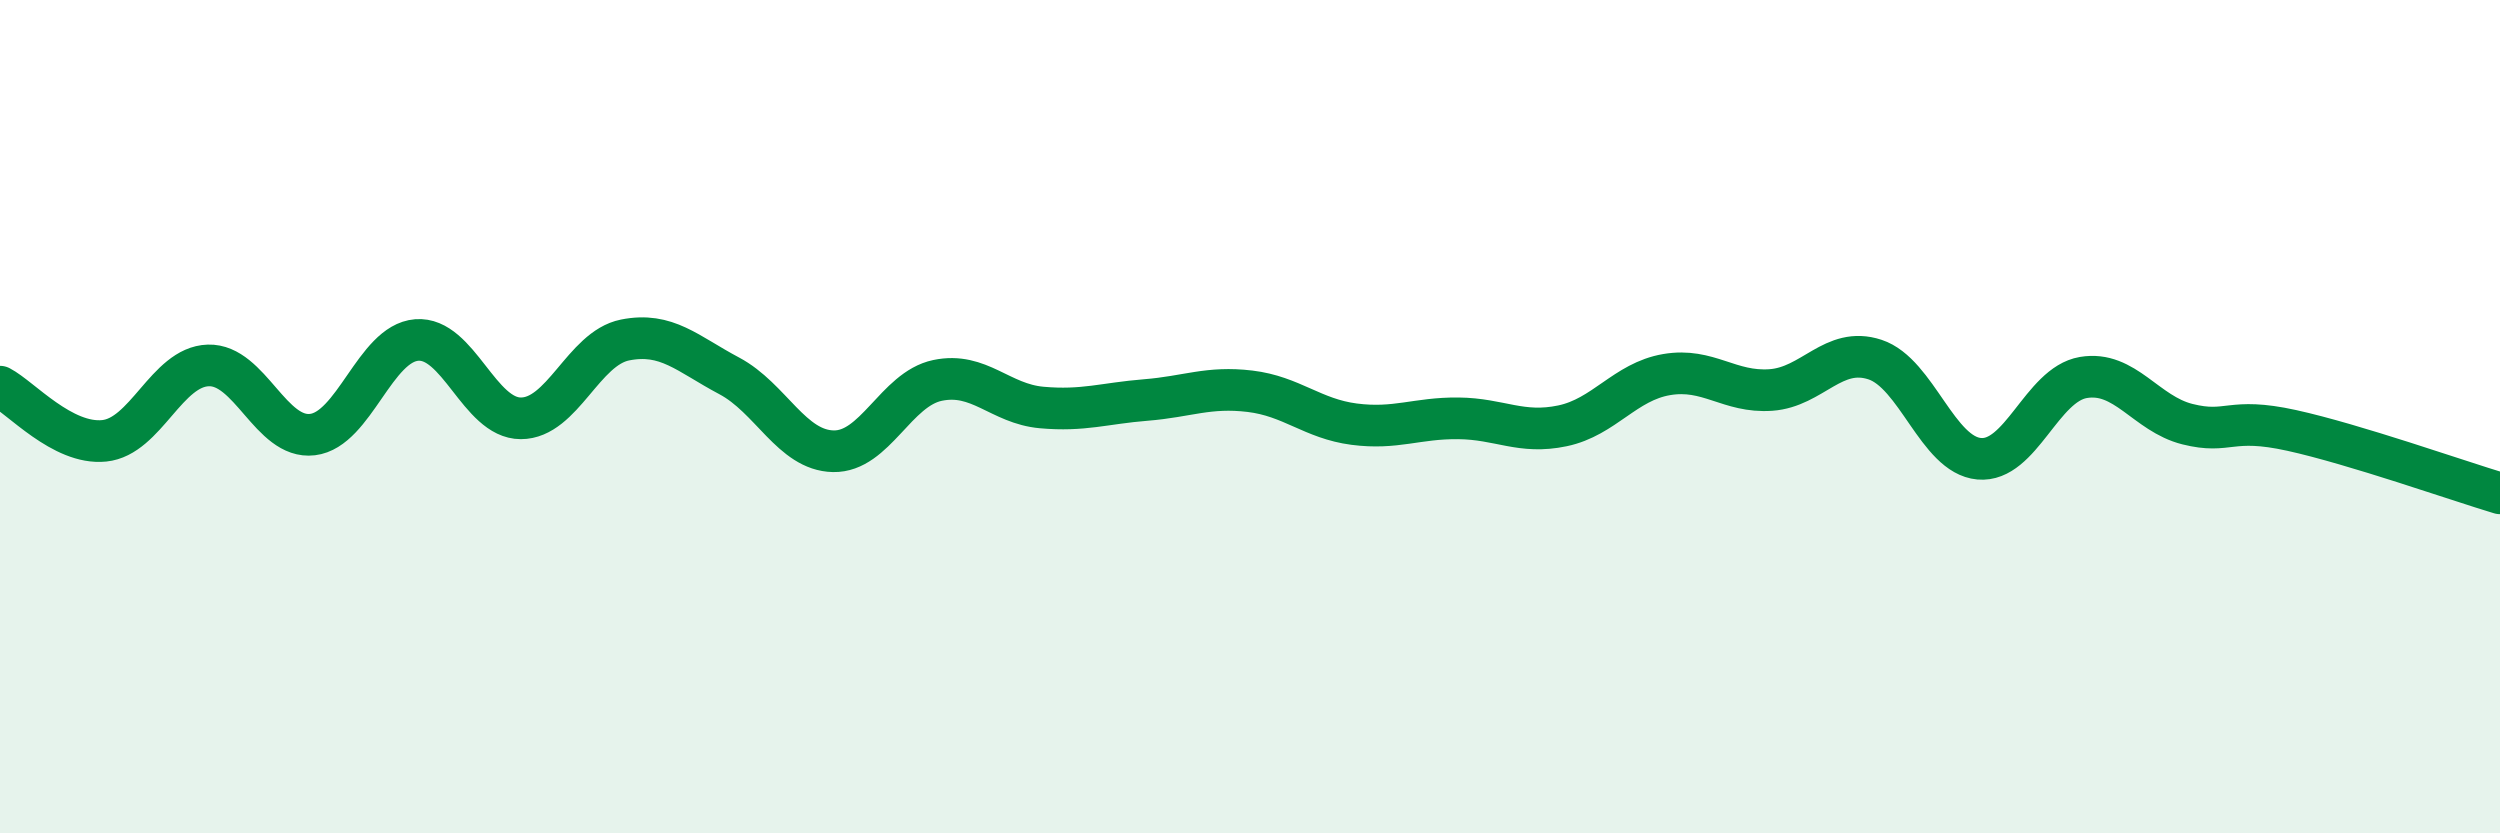
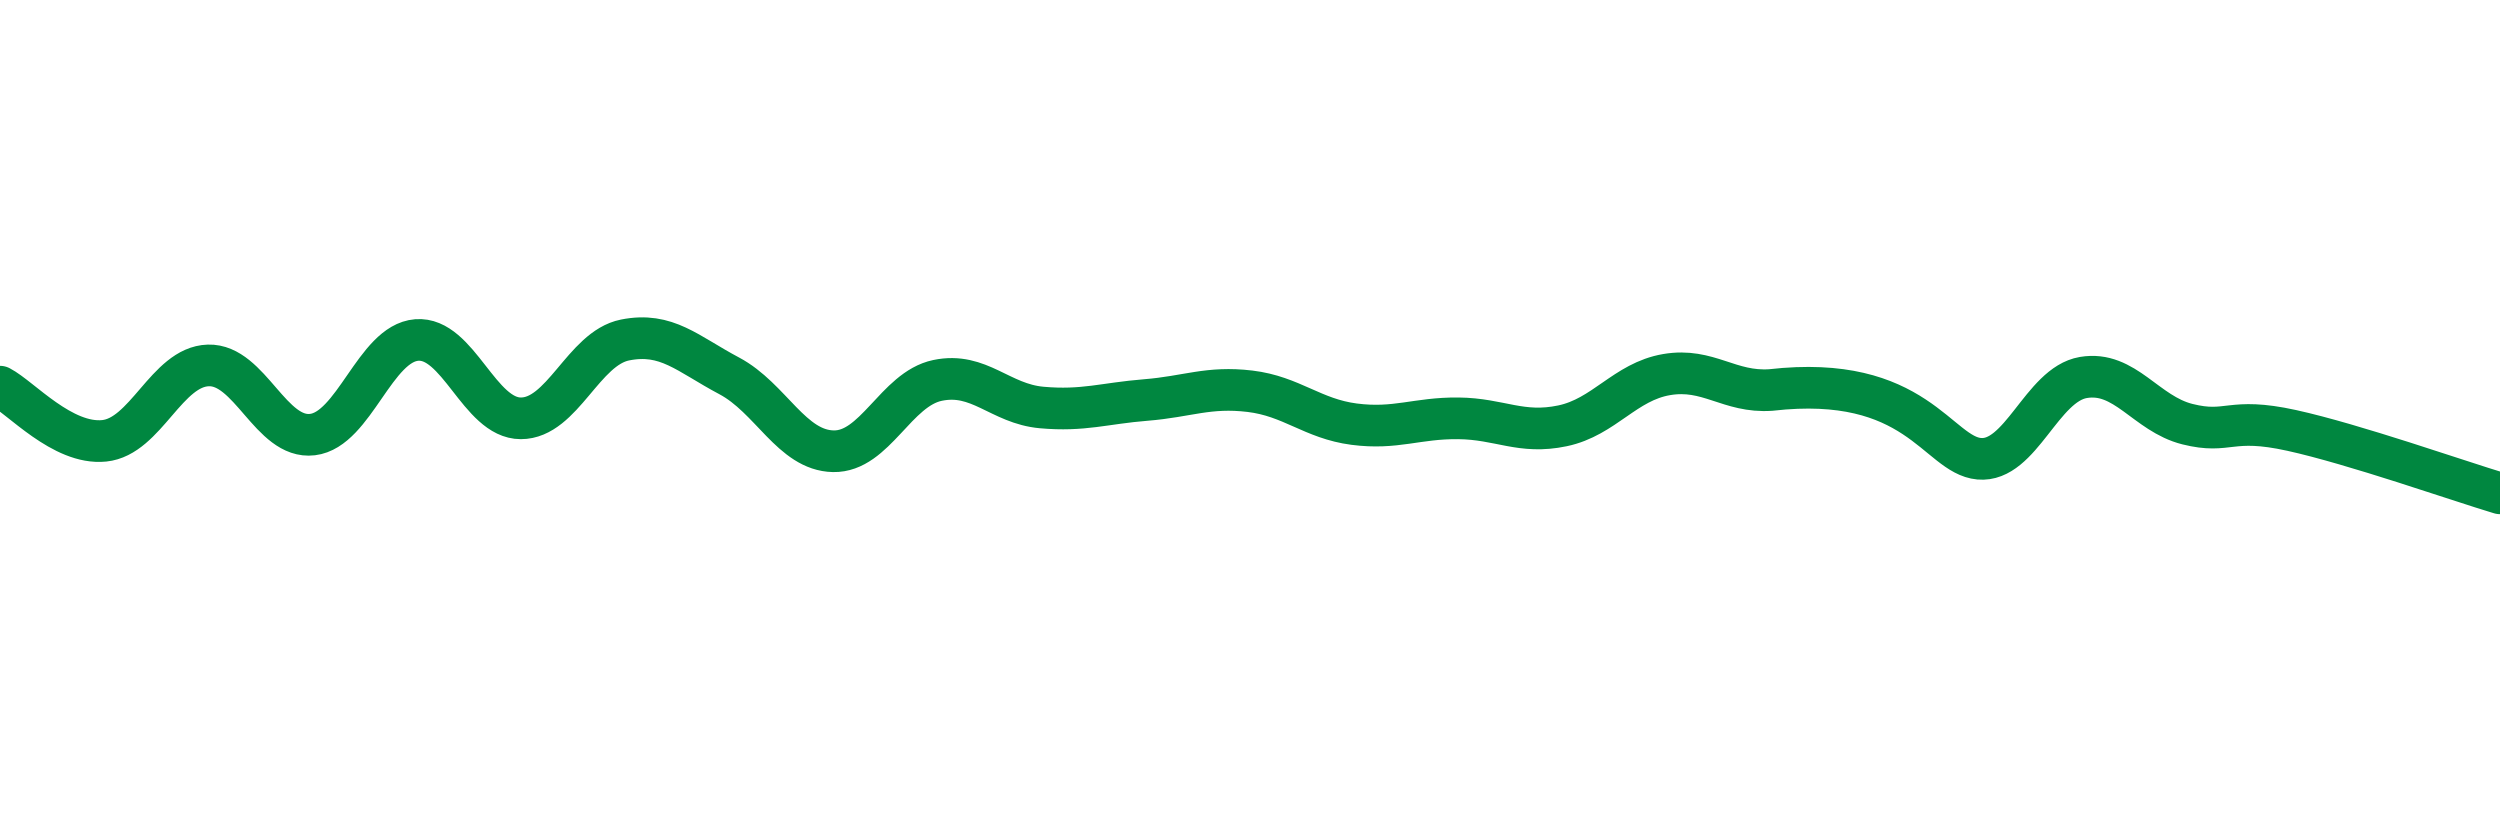
<svg xmlns="http://www.w3.org/2000/svg" width="60" height="20" viewBox="0 0 60 20">
-   <path d="M 0,9.28 C 0.5,9.54 1.5,10.68 2.5,10.58 C 3.5,10.48 4,8.8 5,8.77 C 6,8.74 6.5,10.55 7.5,10.43 C 8.5,10.31 9,8.24 10,8.16 C 11,8.08 11.5,10.04 12.5,10.04 C 13.5,10.04 14,8.36 15,8.16 C 16,7.96 16.5,8.49 17.5,9.02 C 18.5,9.55 19,10.81 20,10.83 C 21,10.85 21.5,9.34 22.5,9.13 C 23.5,8.92 24,9.69 25,9.78 C 26,9.87 26.5,9.68 27.5,9.6 C 28.5,9.52 29,9.27 30,9.39 C 31,9.51 31.5,10.05 32.5,10.18 C 33.5,10.31 34,10.03 35,10.04 C 36,10.05 36.5,10.43 37.5,10.22 C 38.5,10.01 39,9.16 40,8.99 C 41,8.82 41.5,9.43 42.5,9.36 C 43.5,9.29 44,8.3 45,8.63 C 46,8.96 46.5,10.92 47.5,11.01 C 48.5,11.1 49,9.23 50,9.06 C 51,8.89 51.5,9.93 52.5,10.18 C 53.5,10.43 53.5,10 55,10.33 C 56.5,10.66 59,11.54 60,11.84L60 20L0 20Z" fill="#008740" opacity="0.1" stroke-linecap="round" stroke-linejoin="round" />
-   <path d="M 0,9.28 C 0.5,9.54 1.5,10.68 2.5,10.58 C 3.5,10.48 4,8.8 5,8.77 C 6,8.74 6.5,10.55 7.5,10.43 C 8.5,10.31 9,8.24 10,8.16 C 11,8.08 11.5,10.04 12.5,10.04 C 13.5,10.04 14,8.36 15,8.16 C 16,7.96 16.5,8.49 17.5,9.02 C 18.5,9.55 19,10.81 20,10.83 C 21,10.85 21.5,9.34 22.5,9.13 C 23.5,8.92 24,9.69 25,9.78 C 26,9.87 26.5,9.68 27.5,9.6 C 28.5,9.52 29,9.27 30,9.39 C 31,9.51 31.5,10.05 32.5,10.18 C 33.5,10.31 34,10.03 35,10.04 C 36,10.05 36.5,10.43 37.5,10.22 C 38.5,10.01 39,9.16 40,8.99 C 41,8.82 41.5,9.43 42.5,9.36 C 43.5,9.29 44,8.3 45,8.63 C 46,8.96 46.5,10.92 47.5,11.01 C 48.5,11.1 49,9.23 50,9.06 C 51,8.89 51.5,9.93 52.5,10.18 C 53.5,10.43 53.5,10 55,10.33 C 56.5,10.66 59,11.54 60,11.84" stroke="#008740" stroke-width="1" fill="none" stroke-linecap="round" stroke-linejoin="round" />
+   <path d="M 0,9.28 C 0.5,9.54 1.5,10.68 2.5,10.58 C 3.5,10.48 4,8.8 5,8.77 C 6,8.74 6.5,10.55 7.5,10.43 C 8.5,10.31 9,8.24 10,8.16 C 11,8.08 11.5,10.04 12.5,10.04 C 13.5,10.04 14,8.36 15,8.16 C 16,7.96 16.5,8.49 17.5,9.02 C 18.5,9.55 19,10.81 20,10.83 C 21,10.85 21.5,9.34 22.5,9.13 C 23.5,8.92 24,9.69 25,9.78 C 26,9.87 26.5,9.68 27.5,9.6 C 28.5,9.52 29,9.27 30,9.39 C 31,9.51 31.5,10.05 32.5,10.18 C 33.5,10.31 34,10.03 35,10.04 C 36,10.05 36.5,10.43 37.5,10.22 C 38.5,10.01 39,9.16 40,8.99 C 41,8.82 41.5,9.43 42.5,9.36 C 46,8.96 46.5,10.92 47.5,11.01 C 48.5,11.1 49,9.23 50,9.06 C 51,8.89 51.5,9.93 52.5,10.18 C 53.5,10.43 53.5,10 55,10.33 C 56.5,10.66 59,11.54 60,11.84" stroke="#008740" stroke-width="1" fill="none" stroke-linecap="round" stroke-linejoin="round" />
</svg>